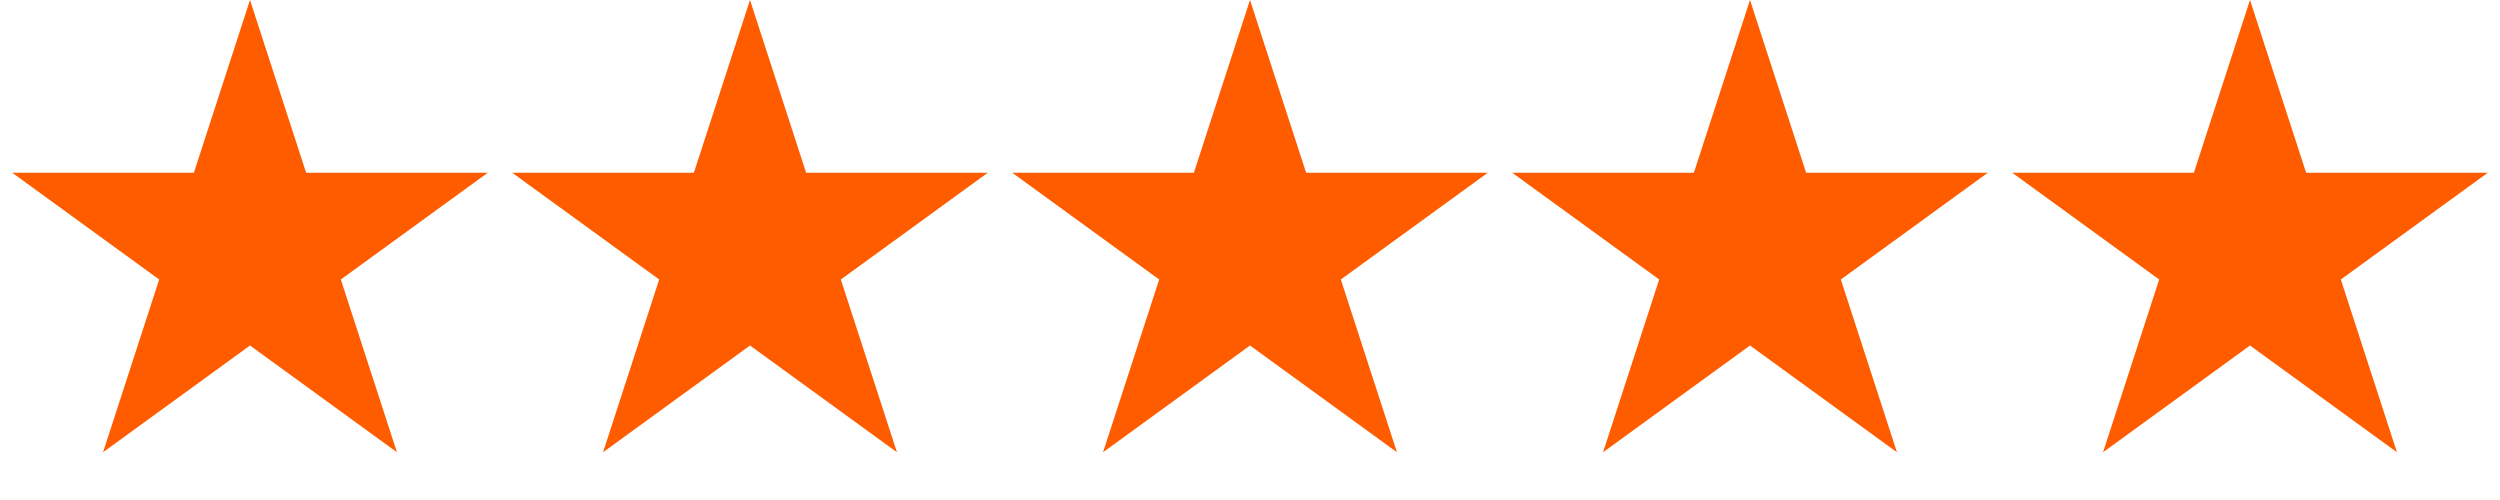
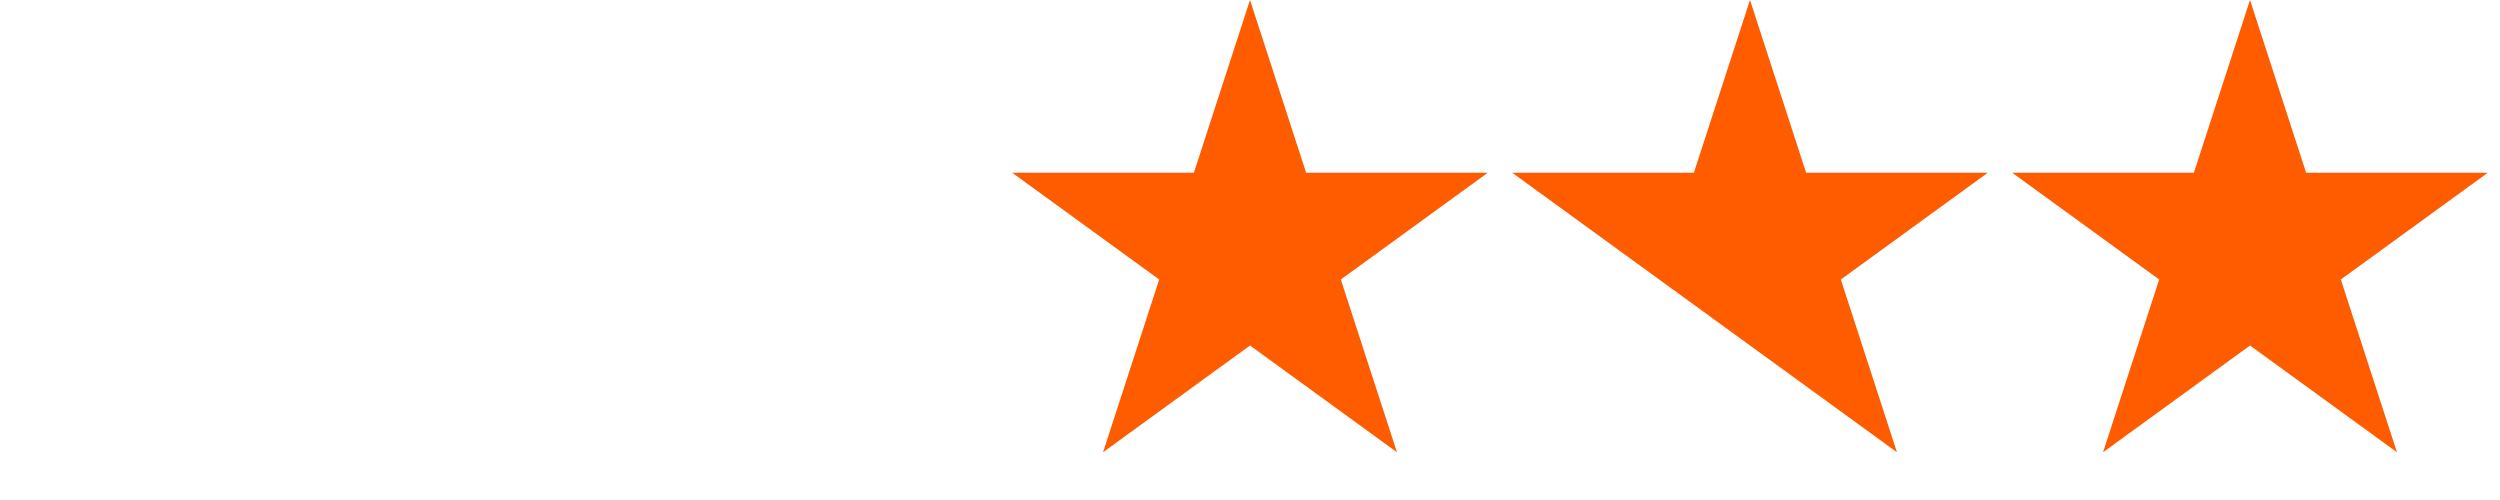
<svg xmlns="http://www.w3.org/2000/svg" width="100" height="20" viewBox="0 0 100 20" fill="none">
-   <path d="M10 0L12.245 6.91H19.511L13.633 11.18L15.878 18.09L10 13.82L4.122 18.09L6.367 11.18L0.489 6.91H7.755L10 0Z" fill="#FF5C00" />
-   <path d="M30 0L32.245 6.91H39.511L33.633 11.18L35.878 18.09L30 13.82L24.122 18.09L26.367 11.18L20.489 6.91H27.755L30 0Z" fill="#FF5C00" />
  <path d="M50 0L52.245 6.91H59.511L53.633 11.18L55.878 18.09L50 13.82L44.122 18.09L46.367 11.18L40.489 6.91H47.755L50 0Z" fill="#FF5C00" />
-   <path d="M70 0L72.245 6.91H79.511L73.633 11.18L75.878 18.09L70 13.82L64.122 18.09L66.367 11.18L60.489 6.91H67.755L70 0Z" fill="#FF5C00" />
+   <path d="M70 0L72.245 6.91H79.511L73.633 11.18L75.878 18.09L70 13.82L66.367 11.18L60.489 6.91H67.755L70 0Z" fill="#FF5C00" />
  <path d="M90 0L92.245 6.91H99.511L93.633 11.18L95.878 18.09L90 13.82L84.122 18.09L86.367 11.18L80.489 6.91H87.755L90 0Z" fill="#FF5C00" />
</svg>